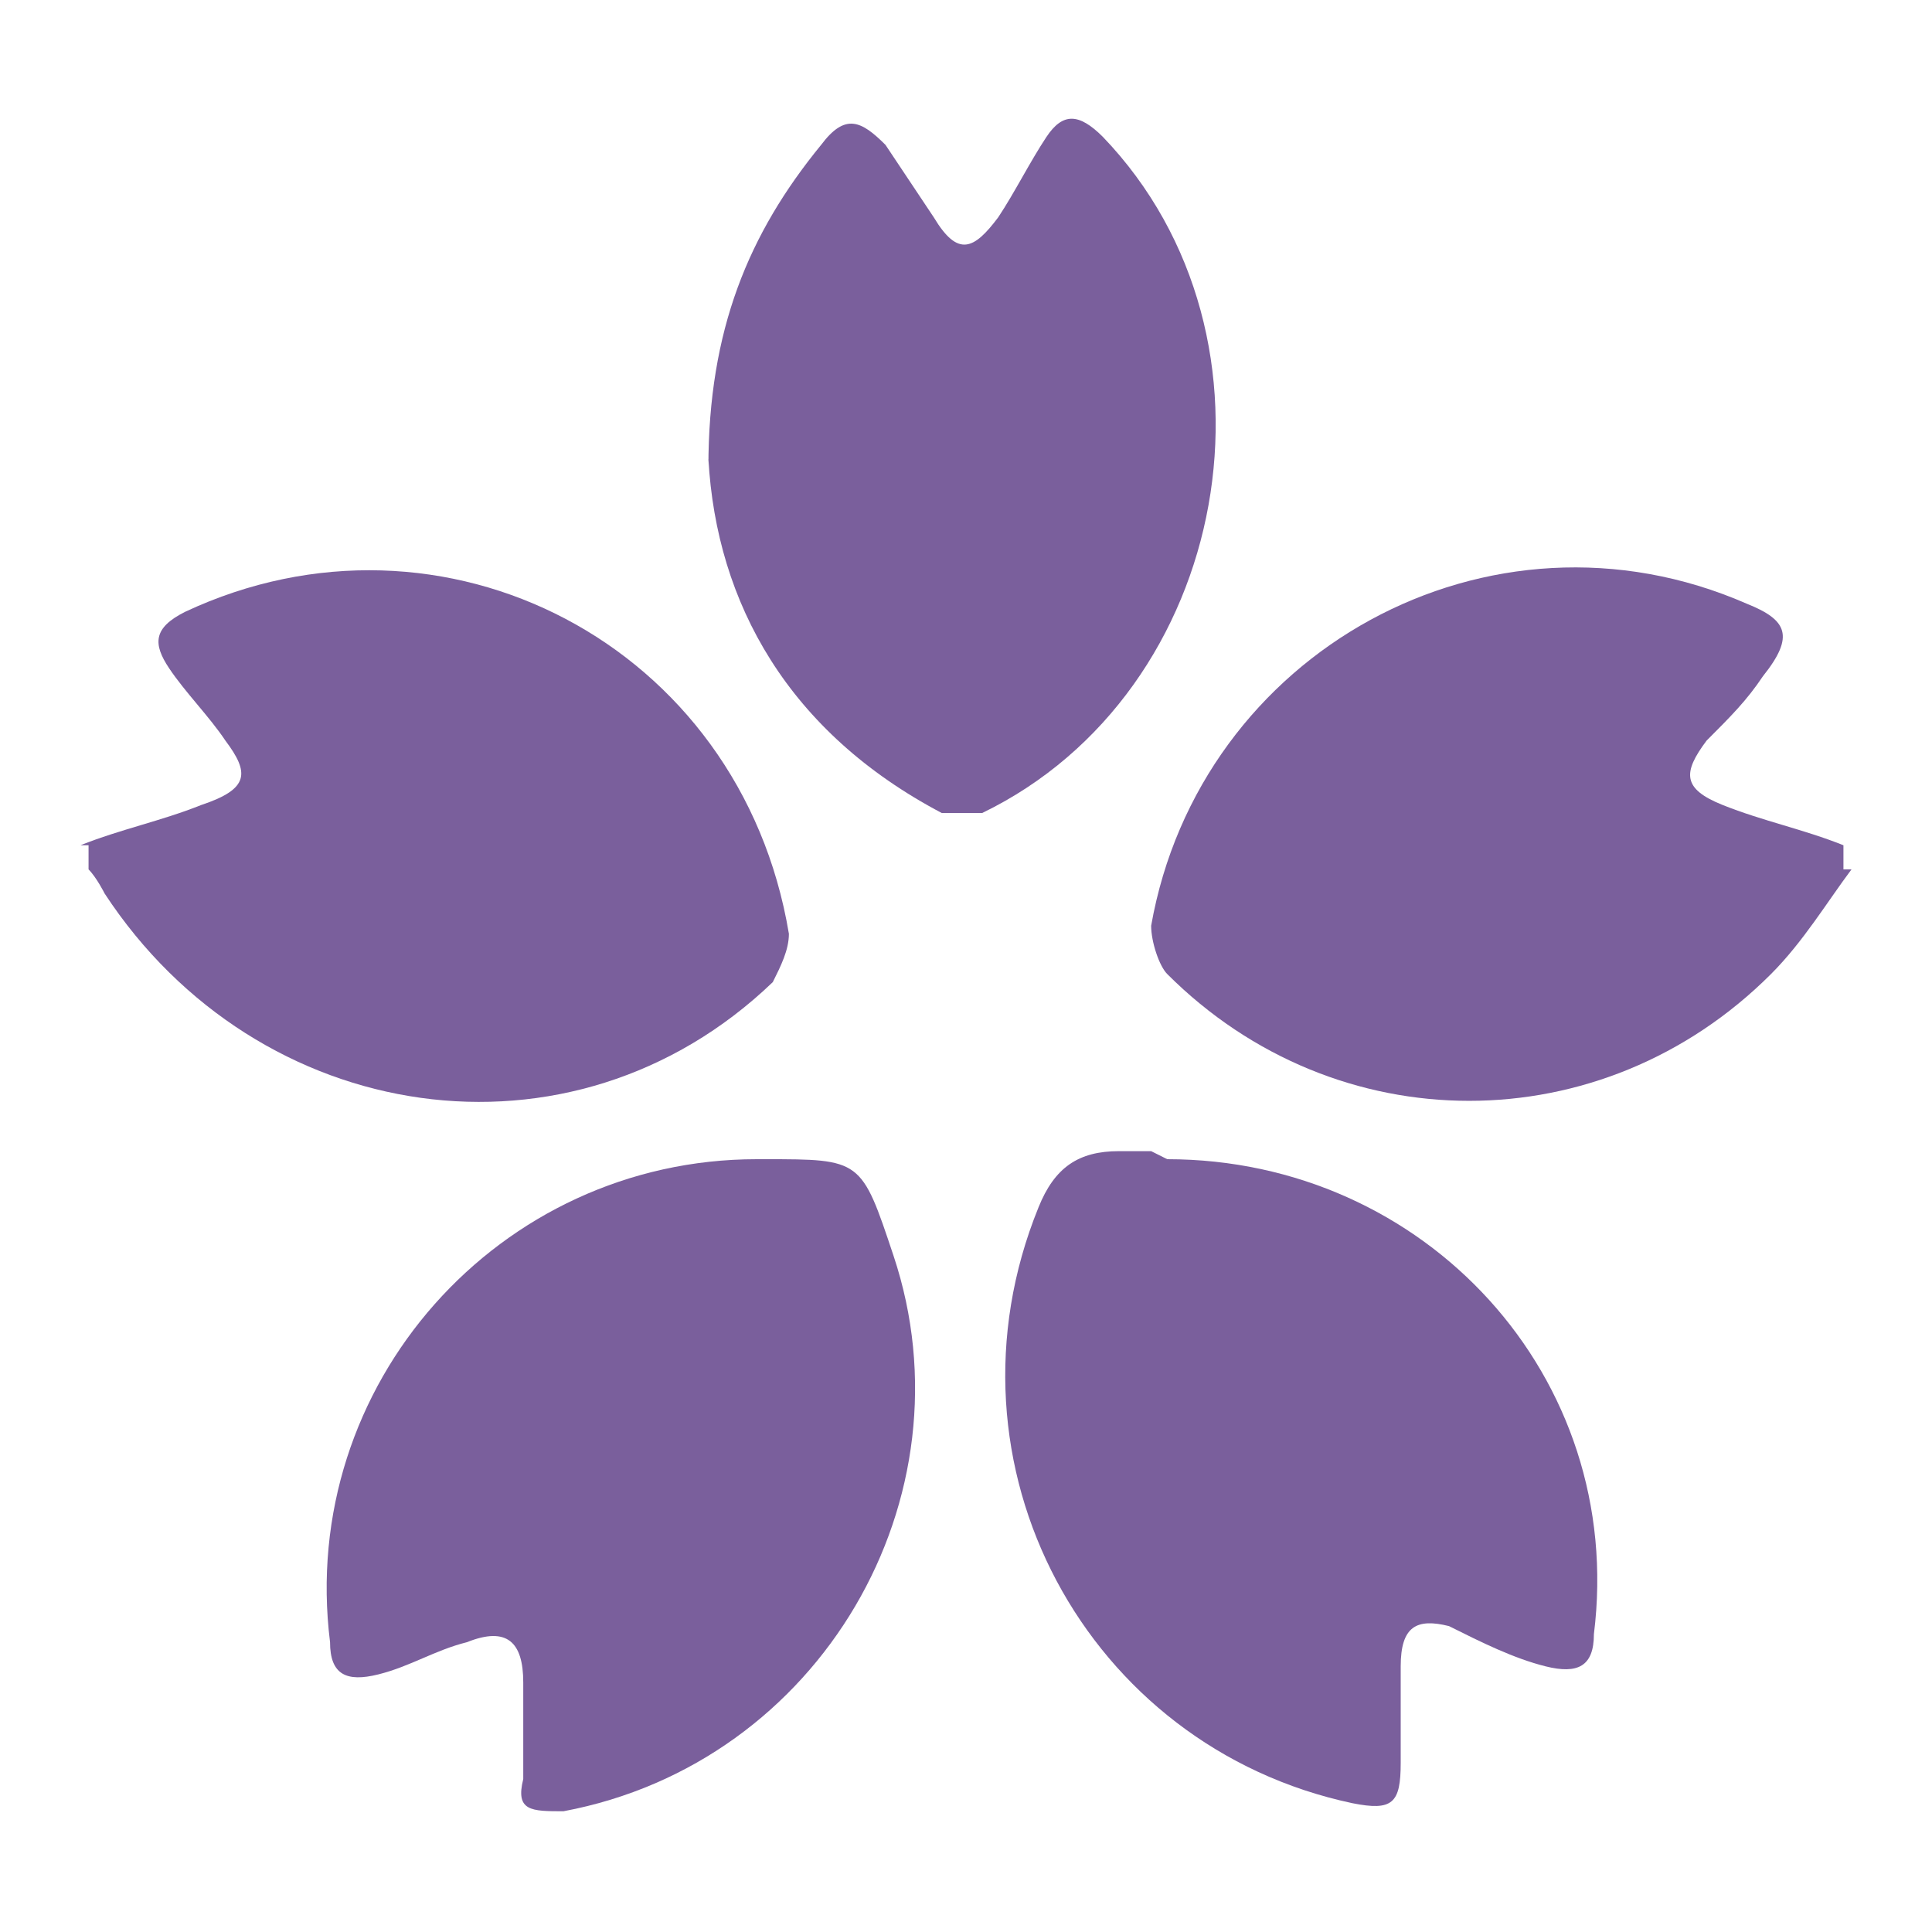
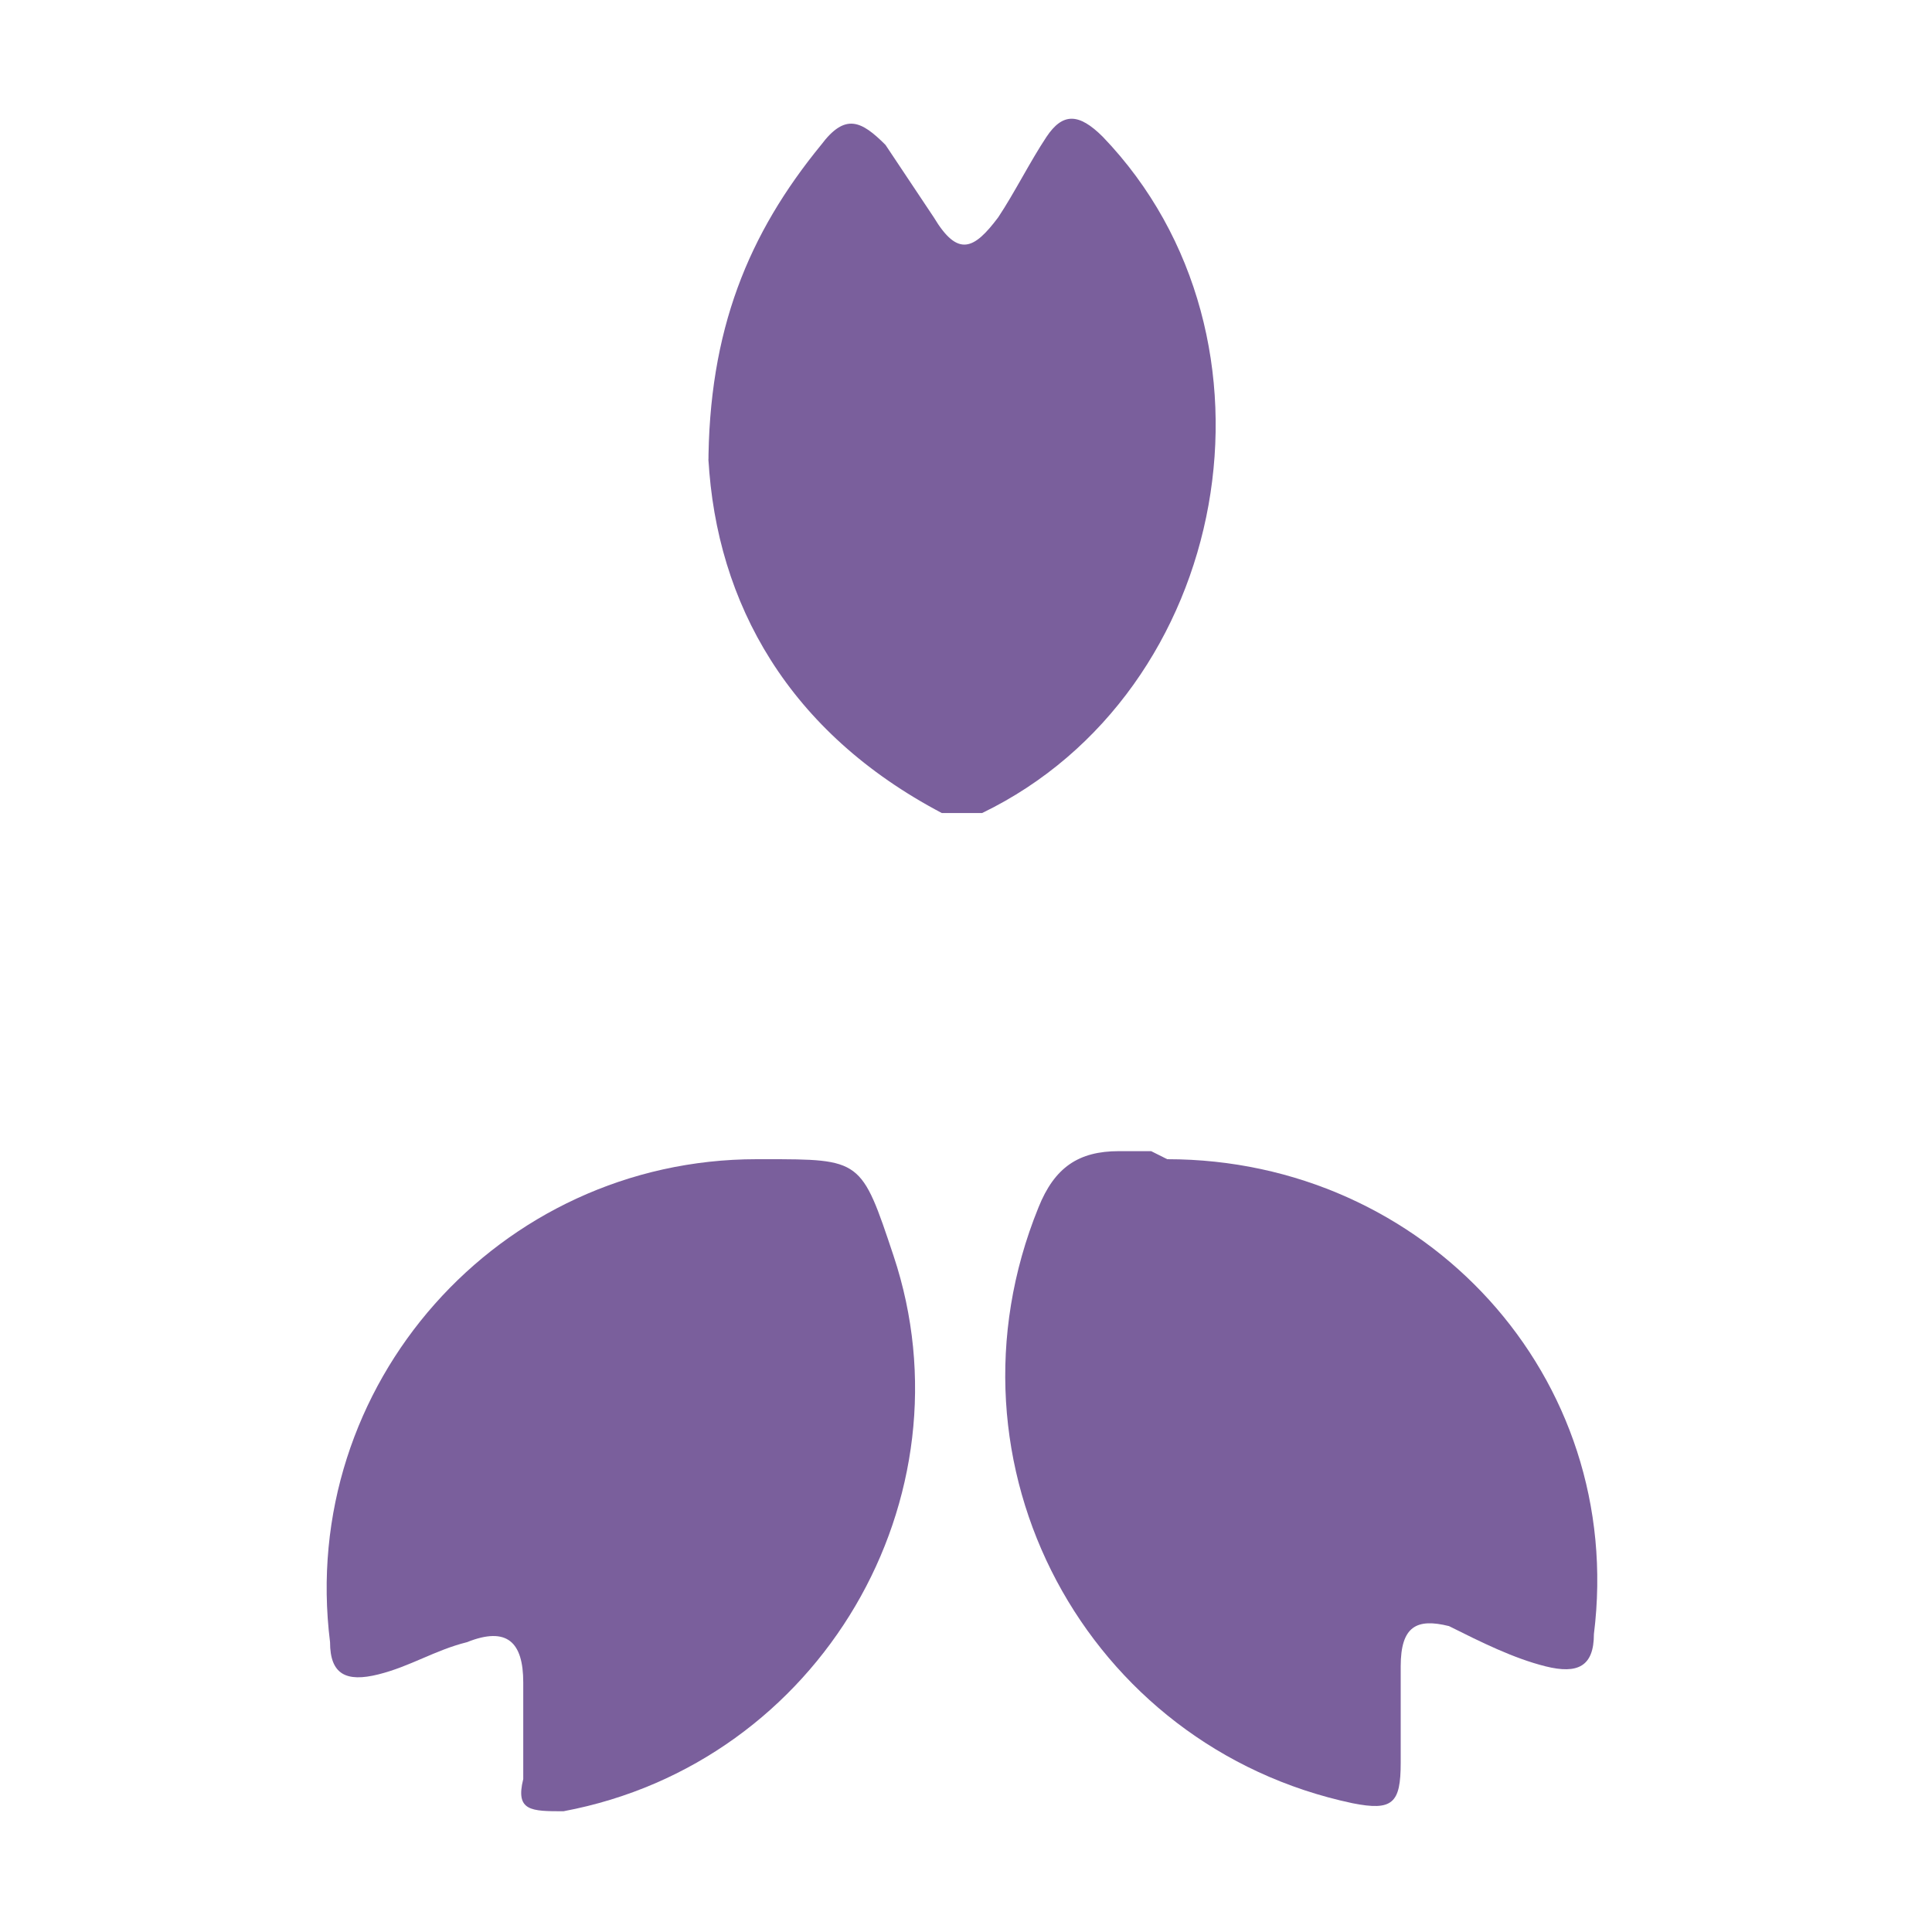
<svg xmlns="http://www.w3.org/2000/svg" id="_レイヤー_2" version="1.1" viewBox="0 0 24 24">
  <defs>
    <style>
      .st0 {
        fill: #7a5f9c;
      }
    </style>
  </defs>
  <g id="_文字">
-     <path class="st0" d="M1,10.5c.5-.2,1-.3,1.5-.5.6-.2.6-.4.3-.8-.2-.3-.5-.6-.7-.9-.2-.3-.2-.5.2-.7,3.2-1.5,6.9.4,7.5,4,0,.2-.1.4-.2.6-2.5,2.4-6.4,1.8-8.3-1.1,0,0-.1-.2-.2-.3v-.3h0Z" />
-     <path class="st0" d="M23,10.8c-.3.4-.6.9-1,1.3-2.1,2.1-5.4,2.1-7.5,0-.1-.1-.2-.4-.2-.6.6-3.4,4.2-5.4,7.4-4,.5.2.6.4.2.9-.2.3-.4.5-.7.8-.3.4-.3.6.2.8.5.2,1,.3,1.5.5v.3h0Z" />
    <path class="st0" d="M8.8,5.8c0-1.7.5-2.9,1.4-4,.3-.4.5-.3.8,0,.2.3.4.6.6.9.3.5.5.4.8,0,.2-.3.4-.7.6-1,.2-.3.4-.3.7,0,2.4,2.5,1.6,6.9-1.5,8.4-.1,0-.4,0-.5,0-1.9-1-2.8-2.6-2.9-4.4h0Z" />
    <path class="st0" d="M9.5,14.4c1.2,0,1.2,0,1.6,1.2,1,3-.9,6.3-4.1,6.9-.4,0-.6,0-.5-.4,0-.4,0-.8,0-1.2,0-.5-.2-.7-.7-.5-.4.1-.7.3-1.1.4-.4.1-.6,0-.6-.4-.4-3.2,2.1-6,5.3-6h0Z" />
    <path class="st0" d="M14.5,14.4c3.2,0,5.7,2.7,5.3,5.9,0,.4-.2.5-.6.4-.4-.1-.8-.3-1.2-.5-.4-.1-.6,0-.6.5,0,.4,0,.8,0,1.2,0,.5-.1.6-.6.5-3.3-.7-5.2-4.2-3.9-7.4.2-.5.5-.7,1-.7.1,0,.3,0,.4,0h0Z" />
  </g>
</svg>